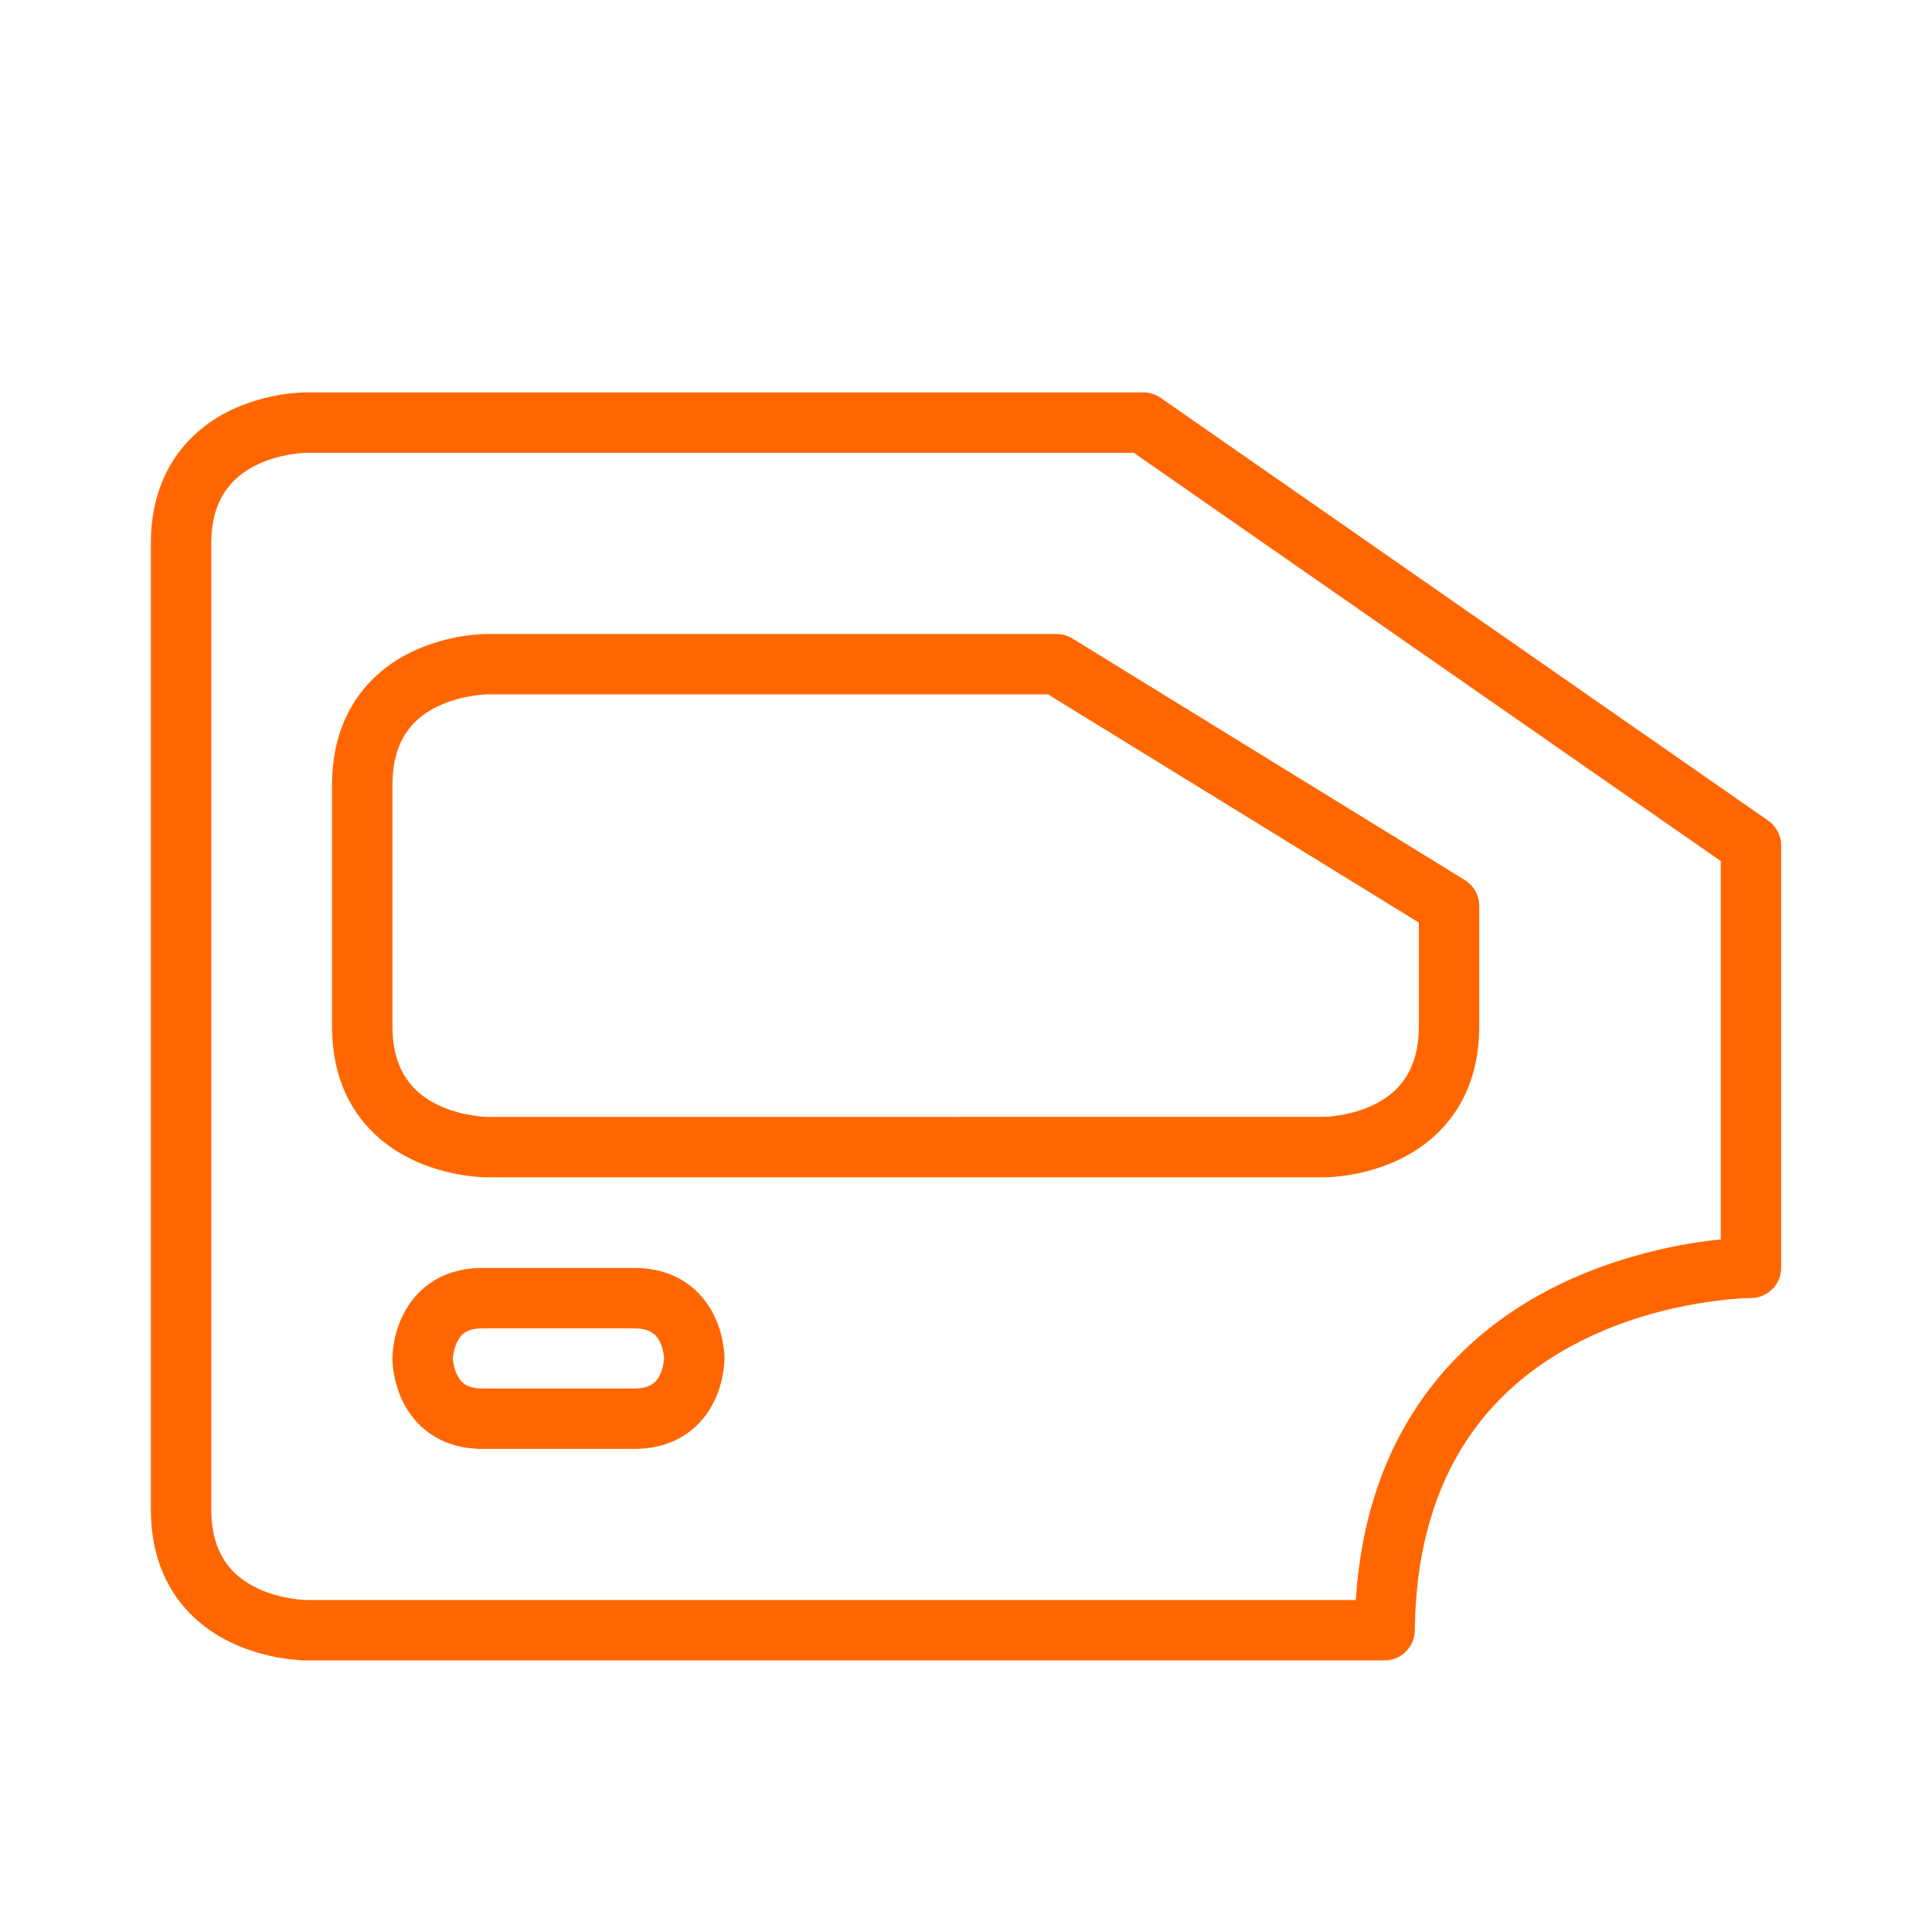
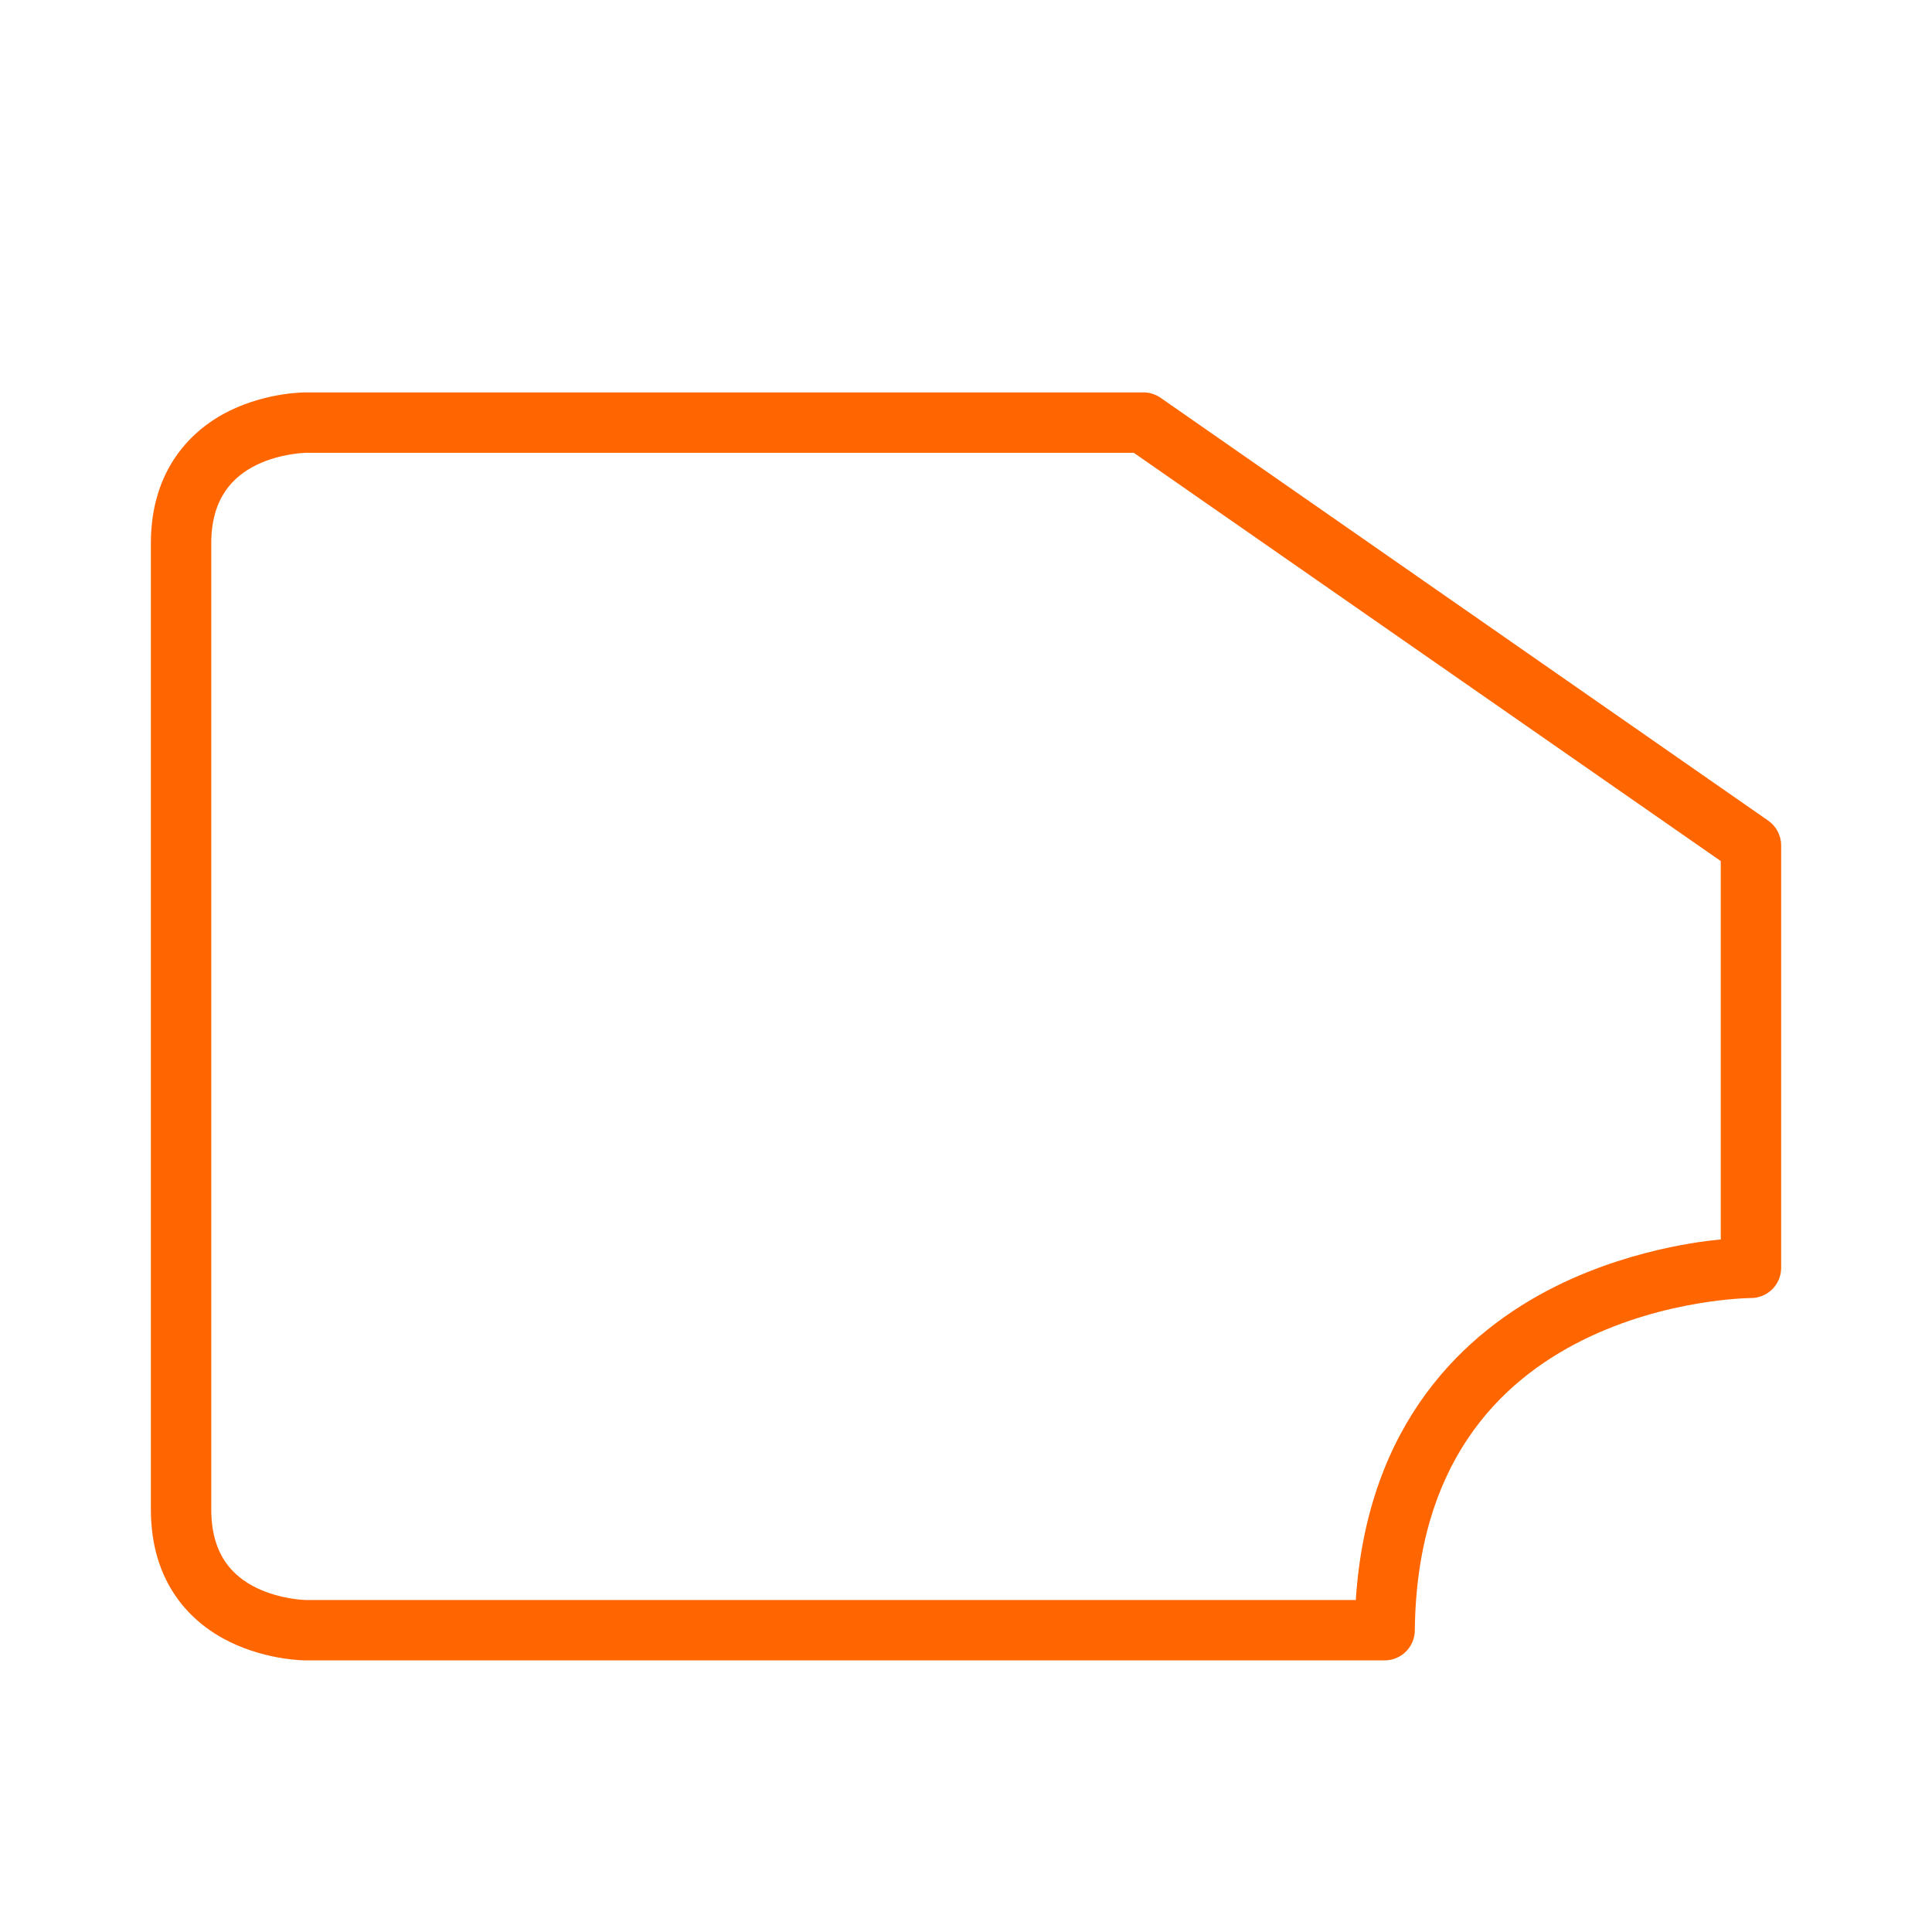
<svg xmlns="http://www.w3.org/2000/svg" width="1200pt" height="1200pt" version="1.1" viewBox="0 0 1200 1200">
-   <path d="m302.43 393.78s-23.152-0.301-46.922 11.211c-23.77 11.512-49.273 36.191-49.273 82.492v150.04c0 46.508 25.504 70.98 49.273 82.492 23.77 11.512 46.922 11.211 46.922 11.211h520.14s23.152 0.305 46.922-11.211c23.77-11.512 49.273-36.027 49.273-82.492l0.004-75.016c-0.035-6.508-3.441-12.531-8.996-15.918l-243.74-150.04c-2.957-1.816-6.359-2.773-9.828-2.769zm0 37.508h348.52l230.32 141.73v64.5c0 28.078-13.156 41.484-28.098 48.719-14.941 7.238-30.59 7.473-30.59 7.473l-520.14 0.008s-15.648-0.238-30.59-7.473c-14.938-7.242-28.094-20.785-28.094-48.723v-150.04c0-28.273 13.156-41.484 28.098-48.719 14.941-7.238 30.586-7.477 30.586-7.477z" fill="#f60" />
  <path d="m189.9 243.74s-23.152-0.301-46.922 11.211c-23.766 11.512-49.273 36.391-49.273 82.492v600.01c0 46.512 25.504 70.98 49.273 82.492 23.77 11.512 46.922 11.352 46.922 11.352h670.18c10.25-0.035 18.574-8.297 18.684-18.547 1.113-103.63 52.109-154.43 104.22-180.35 52.113-25.918 104.5-26.16 104.5-26.16 10.359 0.039 18.789-8.328 18.824-18.684l0.004-262.57c-0.039-6.152-3.09-11.891-8.168-15.363l-377.31-262.57c-3.172-2.191-6.941-3.352-10.797-3.32zm0 37.508h514.33l364.57 253.57v235.08s-50.848 3.356-102.42 29.008c-56.953 28.324-117.12 85.059-124.27 194.88h-652.21s-15.508-0.234-30.449-7.473c-14.941-7.238-28.234-20.613-28.234-48.859v-600.01c0-27.828 13.293-41.484 28.234-48.719 14.941-7.238 30.449-7.477 30.449-7.477z" fill="#f60" />
-   <path d="m299.93 787.55c-27.941 0-42.629 15.219-49.551 29.066-6.922 13.848-6.644 27.129-6.644 27.129s-0.281 13.281 6.644 27.129c6.922 13.848 21.715 29.066 49.551 29.066h93.844c27.809 0 42.629-15.219 49.551-29.066s6.644-27.129 6.644-27.129 0.281-13.281-6.644-27.129c-6.922-13.848-21.762-29.066-49.551-29.066zm0 37.508h93.844c9.418 0 13.605 3.402 16.055 8.305 2.453 4.902 2.629 10.379 2.629 10.379s-0.18 5.477-2.629 10.379c-2.453 4.902-6.477 8.305-16.055 8.305l-93.844 0.004c-9.898 0-13.465-3.402-15.918-8.305-2.449-4.902-2.766-10.379-2.766-10.379s0.316-5.477 2.769-10.379 6.121-8.305 15.918-8.305z" fill="#f60" />
</svg>